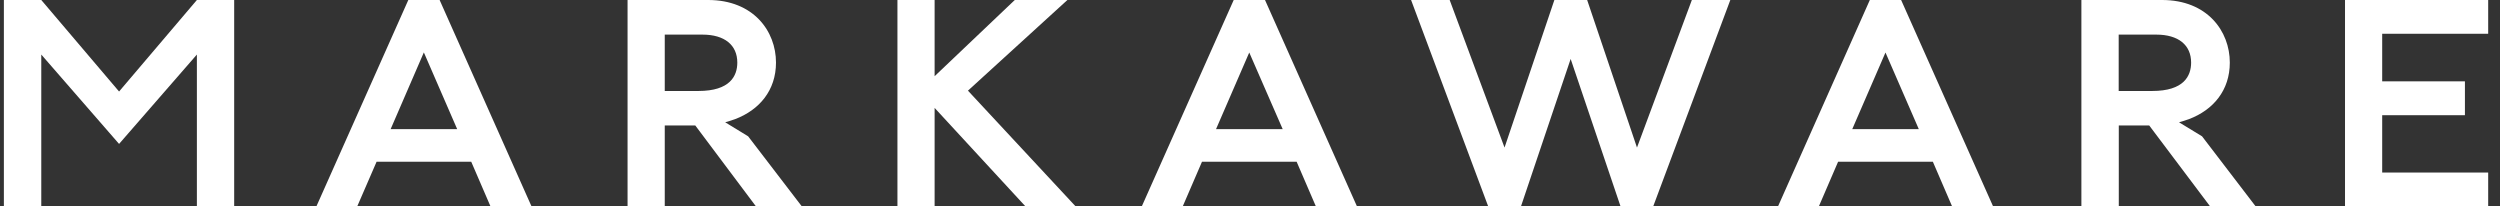
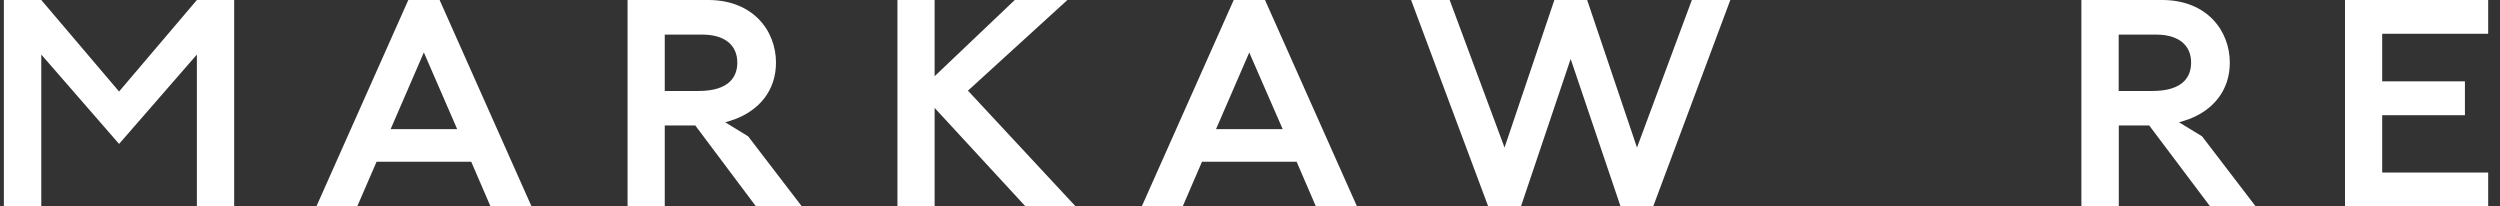
<svg xmlns="http://www.w3.org/2000/svg" fill="none" viewBox="0 0 194 16" height="16" width="194">
  <rect x="0" y="0" width="194" height="16" fill="#333333" stroke="none" />
  <path fill="white" d="M15.278 16V4.233L9.24 11.168L3.203 4.233V16H0.301V0H3.203L9.24 7.102L15.278 0H18.172V16H15.278Z" />
  <path fill="white" d="M38.056 16L36.567 12.549H29.224L27.727 16H24.559L31.685 0H34.114L41.24 16H38.056ZM32.891 4.067L30.313 10.021H35.477L32.891 4.067Z" />
  <path fill="white" d="M79.562 16L72.526 8.374V16H69.641V0H72.526V5.913L78.747 0H82.83L75.113 7.035L83.454 16H79.562Z" />
  <path fill="white" d="M102.106 16L100.618 12.549H93.275L91.786 16H88.609L95.736 0H98.165L105.291 15.992H102.106V16ZM96.942 4.075L94.364 10.021H99.537L96.942 4.075Z" />
  <path fill="white" d="M128.294 16H125.749L121.883 4.574L118.032 16H115.479L109.5 0H112.494L116.752 11.451L120.619 0H123.163L127.03 11.451L131.288 0H134.273L128.294 16Z" />
-   <path fill="white" d="M151.477 16L149.989 12.549H142.637L141.149 16H137.98L145.099 0H147.527L154.654 15.992H151.477V16ZM146.313 4.075L143.735 10.021H148.899L146.313 4.075Z" />
  <path fill="white" d="M181.973 16V0H193.083V2.62H184.858V6.312H191.278V8.94H184.858V13.389H193.083V16H181.973Z" />
  <path fill="white" d="M58.055 10.578L56.275 9.489C56.491 9.43 56.691 9.364 57.04 9.247C58.928 8.532 60.217 7.01 60.217 4.857C60.217 2.42 58.471 0 54.953 0H48.699V15.992H51.585V9.738H53.955L58.645 15.992H62.204L58.055 10.578ZM51.585 7.069V2.686H54.512C56.225 2.686 57.215 3.493 57.215 4.857C57.215 5.888 56.658 7.06 54.196 7.06H51.585V7.069Z" />
  <path fill="white" d="M170.879 10.578L169.092 9.489C169.316 9.43 169.507 9.364 169.857 9.247C171.753 8.532 173.033 7.01 173.033 4.857C173.033 2.42 171.287 0 167.778 0H161.516V15.992H164.418V9.738H166.78L171.487 15.992H175.021L170.879 10.578ZM164.41 7.069V2.686H167.329C169.042 2.686 170.031 3.493 170.031 4.857C170.031 5.888 169.474 7.06 167.013 7.06H164.41V7.069Z" />
</svg>